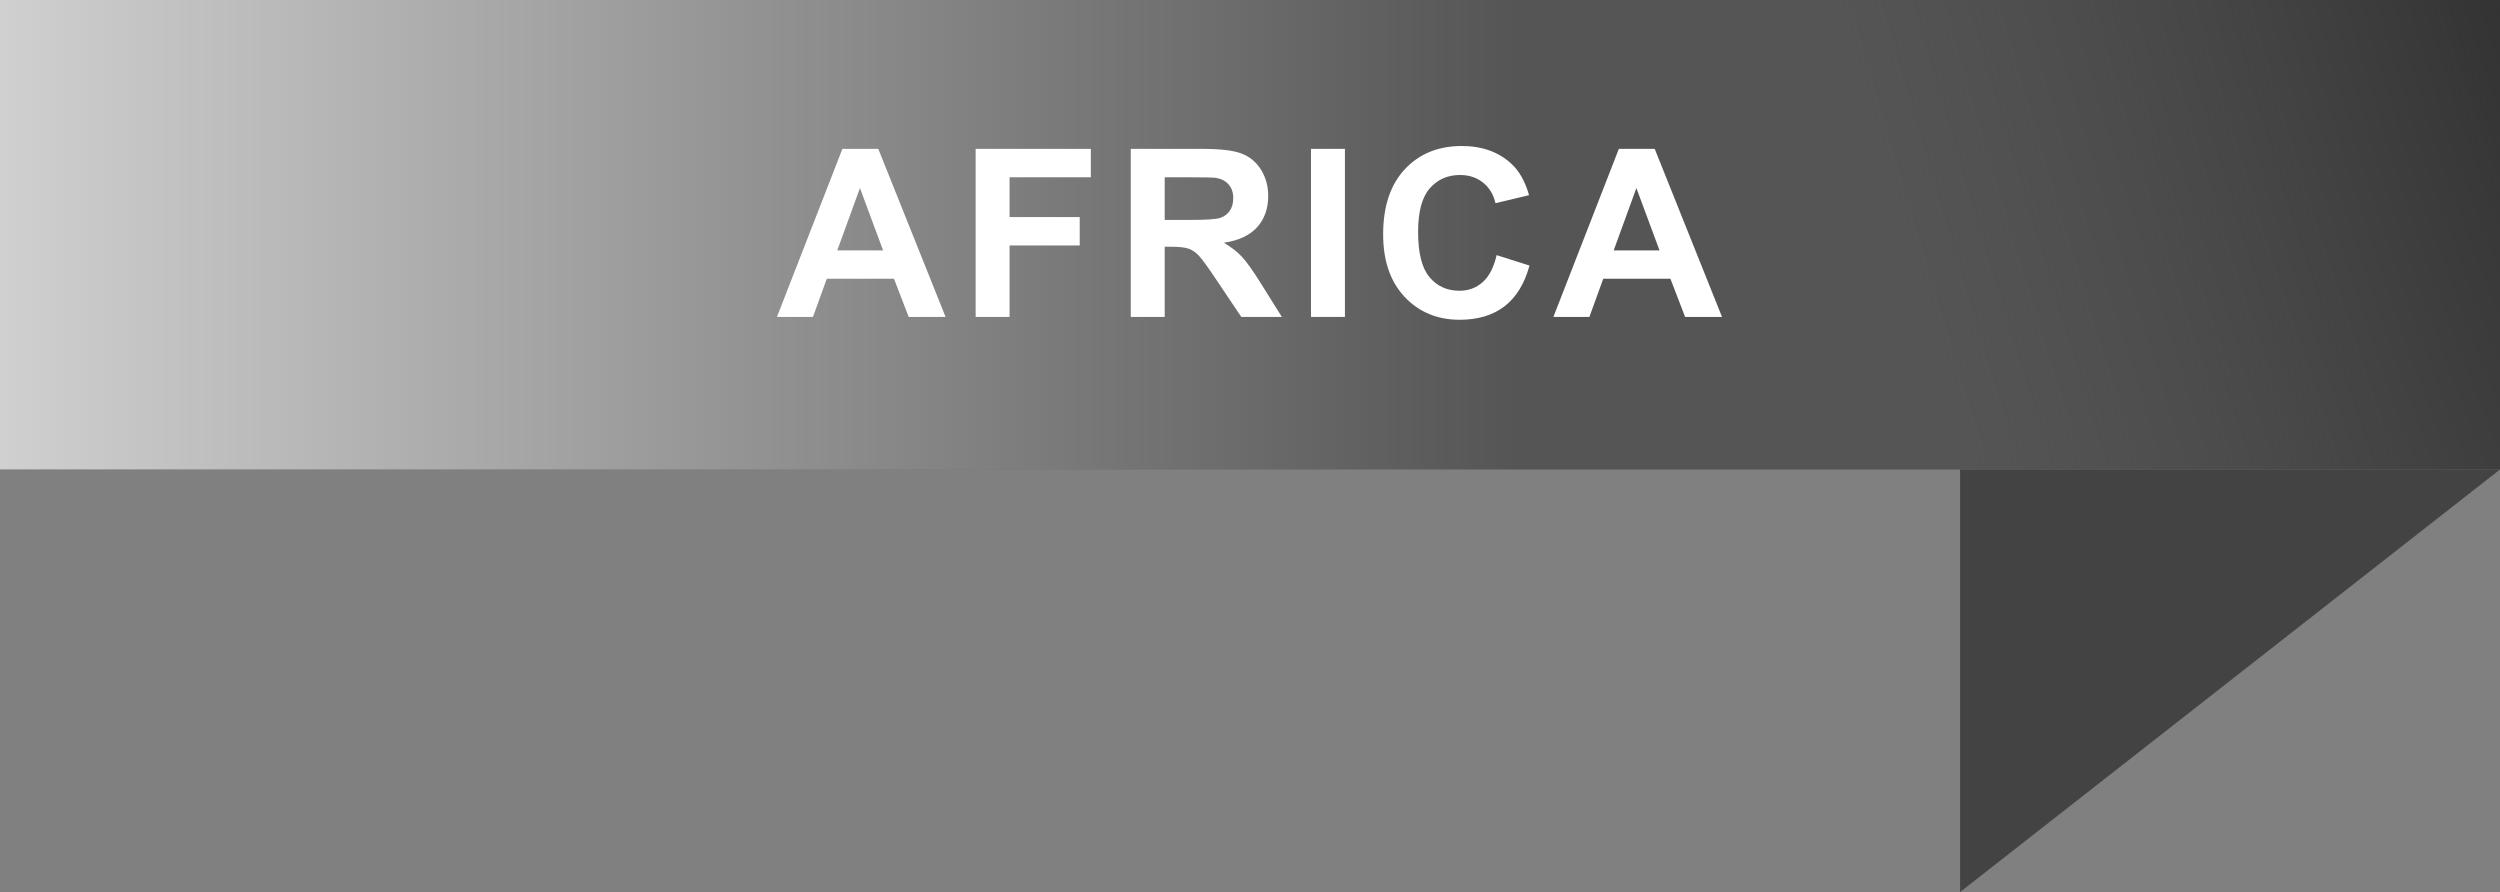
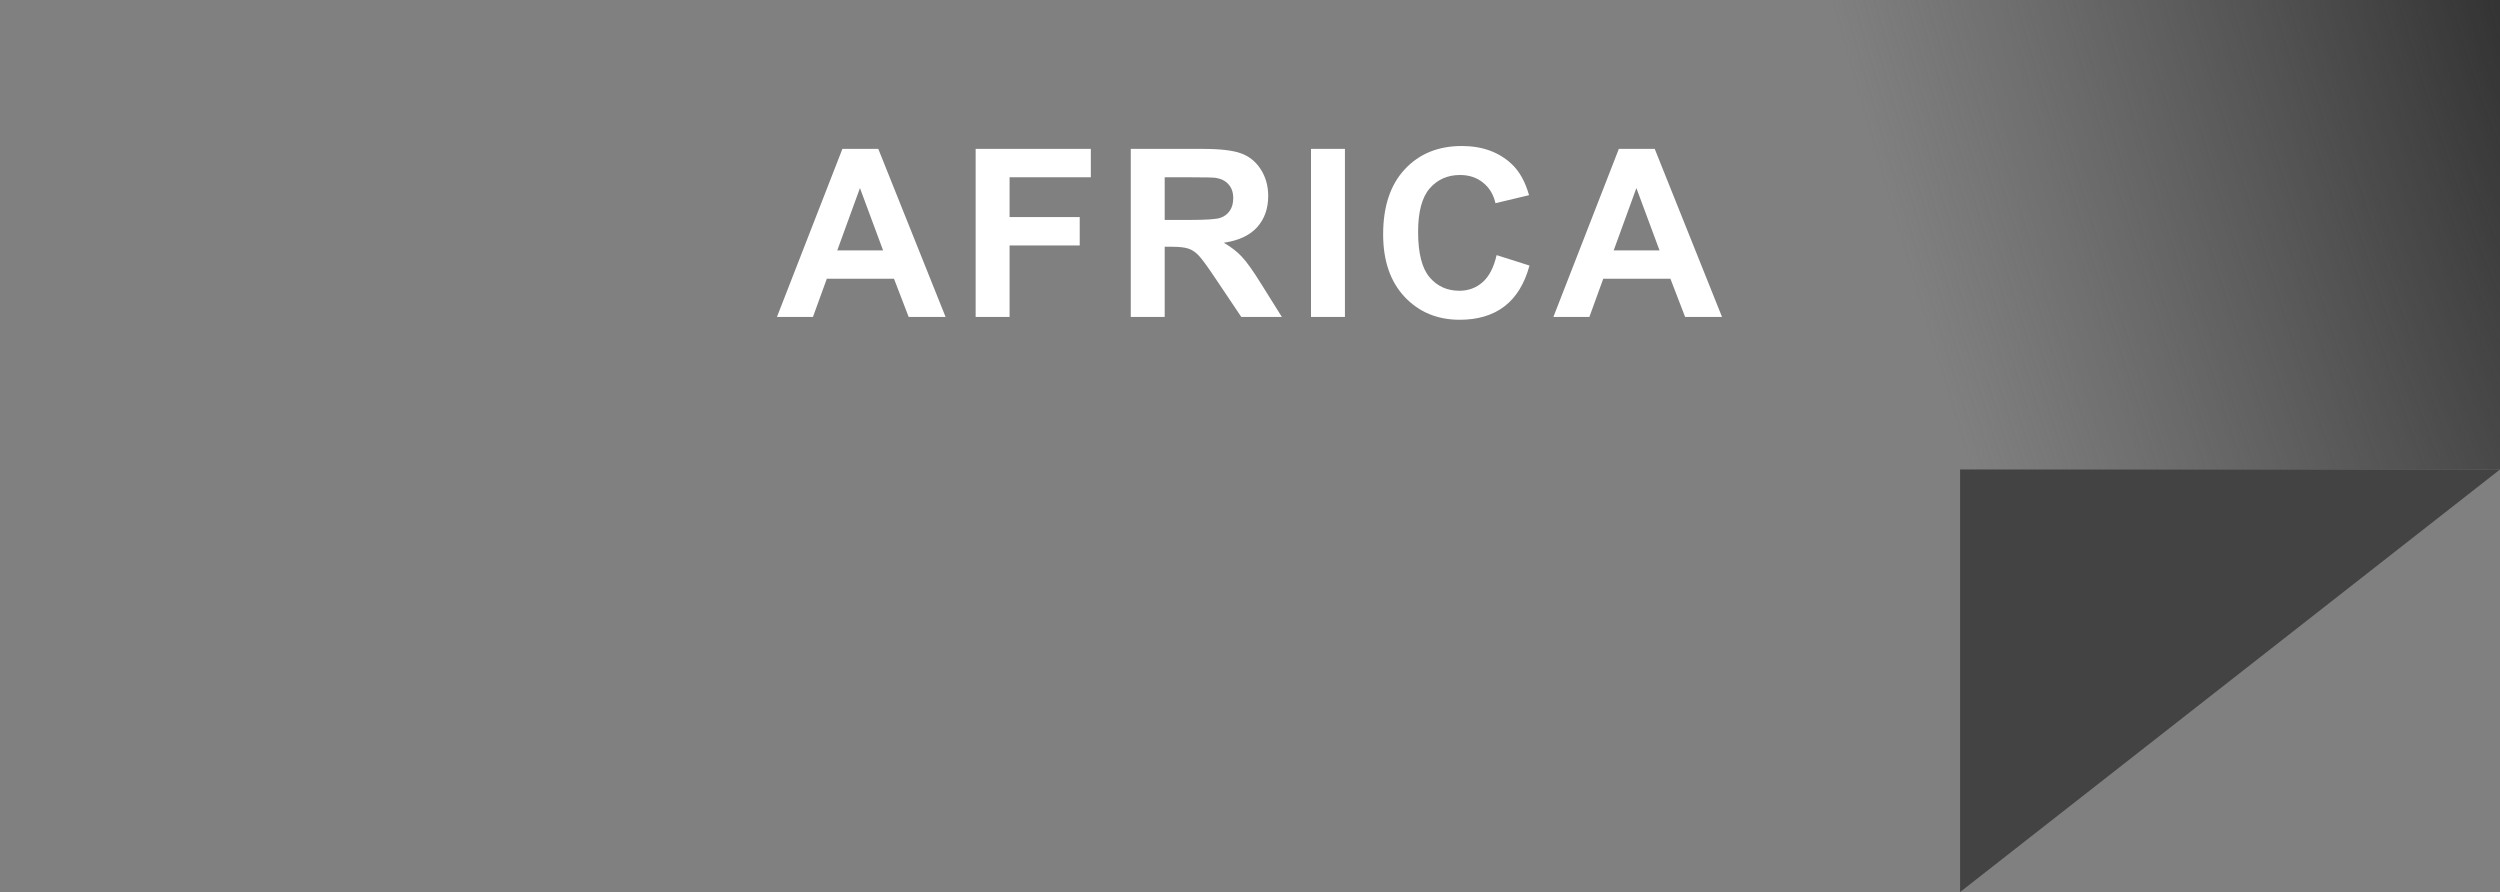
<svg xmlns="http://www.w3.org/2000/svg" width="213" height="76" viewBox="0 0 213 76" fill="none">
  <rect x="0" y="0" width="213" height="76" fill="#808080" stroke="none" />
-   <rect width="213" height="40" fill="#555555" />
-   <rect width="213" height="40" fill="url(#paint0_linear_1377_102)" />
  <rect width="213" height="40" fill="url(#paint1_radial_1377_102)" />
  <path d="M167 40H213L167 76V40Z" fill="#444343" />
  <path d="M80.562 27H77.418L76.168 23.748H70.445L69.264 27H66.197L71.773 12.684H74.83L80.562 27ZM75.24 21.336L73.268 16.023L71.334 21.336H75.24ZM83.125 27V12.684H92.939V15.105H86.016V18.494H91.992V20.916H86.016V27H83.125ZM96.342 27V12.684H102.426C103.956 12.684 105.066 12.814 105.756 13.074C106.452 13.328 107.009 13.784 107.426 14.441C107.842 15.099 108.051 15.851 108.051 16.697C108.051 17.771 107.735 18.66 107.104 19.363C106.472 20.06 105.528 20.499 104.271 20.682C104.896 21.046 105.411 21.447 105.814 21.883C106.225 22.319 106.775 23.094 107.465 24.207L109.213 27H105.756L103.666 23.885C102.924 22.771 102.416 22.072 102.143 21.785C101.869 21.492 101.579 21.294 101.273 21.189C100.967 21.079 100.482 21.023 99.818 21.023H99.232V27H96.342ZM99.232 18.738H101.371C102.758 18.738 103.624 18.68 103.969 18.562C104.314 18.445 104.584 18.244 104.779 17.957C104.975 17.671 105.072 17.312 105.072 16.883C105.072 16.401 104.942 16.014 104.682 15.721C104.428 15.421 104.066 15.232 103.598 15.154C103.363 15.122 102.66 15.105 101.488 15.105H99.232V18.738ZM111.697 27V12.684H114.588V27H111.697ZM127.512 21.736L130.314 22.625C129.885 24.188 129.169 25.35 128.166 26.111C127.17 26.866 125.904 27.244 124.367 27.244C122.466 27.244 120.904 26.596 119.68 25.301C118.456 23.999 117.844 22.221 117.844 19.969C117.844 17.586 118.459 15.737 119.689 14.422C120.92 13.1 122.538 12.44 124.543 12.44C126.294 12.44 127.717 12.957 128.811 13.992C129.462 14.604 129.95 15.483 130.275 16.629L127.414 17.312C127.245 16.57 126.89 15.984 126.35 15.555C125.816 15.125 125.165 14.91 124.396 14.91C123.335 14.91 122.473 15.291 121.809 16.053C121.151 16.814 120.822 18.048 120.822 19.754C120.822 21.564 121.148 22.853 121.799 23.621C122.45 24.389 123.296 24.773 124.338 24.773C125.106 24.773 125.767 24.529 126.32 24.041C126.874 23.553 127.271 22.785 127.512 21.736ZM146.715 27H143.57L142.32 23.748H136.598L135.416 27H132.35L137.926 12.684H140.982L146.715 27ZM141.393 21.336L139.42 16.023L137.486 21.336H141.393Z" fill="white" />
  <defs>
    <linearGradient id="paint0_linear_1377_102" x1="-49.5" y1="40" x2="129" y2="40" gradientUnits="userSpaceOnUse">
      <stop stop-color="white" />
      <stop offset="1" stop-color="white" stop-opacity="0" />
    </linearGradient>
    <radialGradient id="paint1_radial_1377_102" cx="0" cy="0" r="1" gradientUnits="userSpaceOnUse" gradientTransform="translate(213 4.63612e-06) rotate(163.551) scale(54.74 291.492)">
      <stop stop-color="#333333" />
      <stop offset="1" stop-color="#444343" stop-opacity="0" />
    </radialGradient>
  </defs>
</svg>